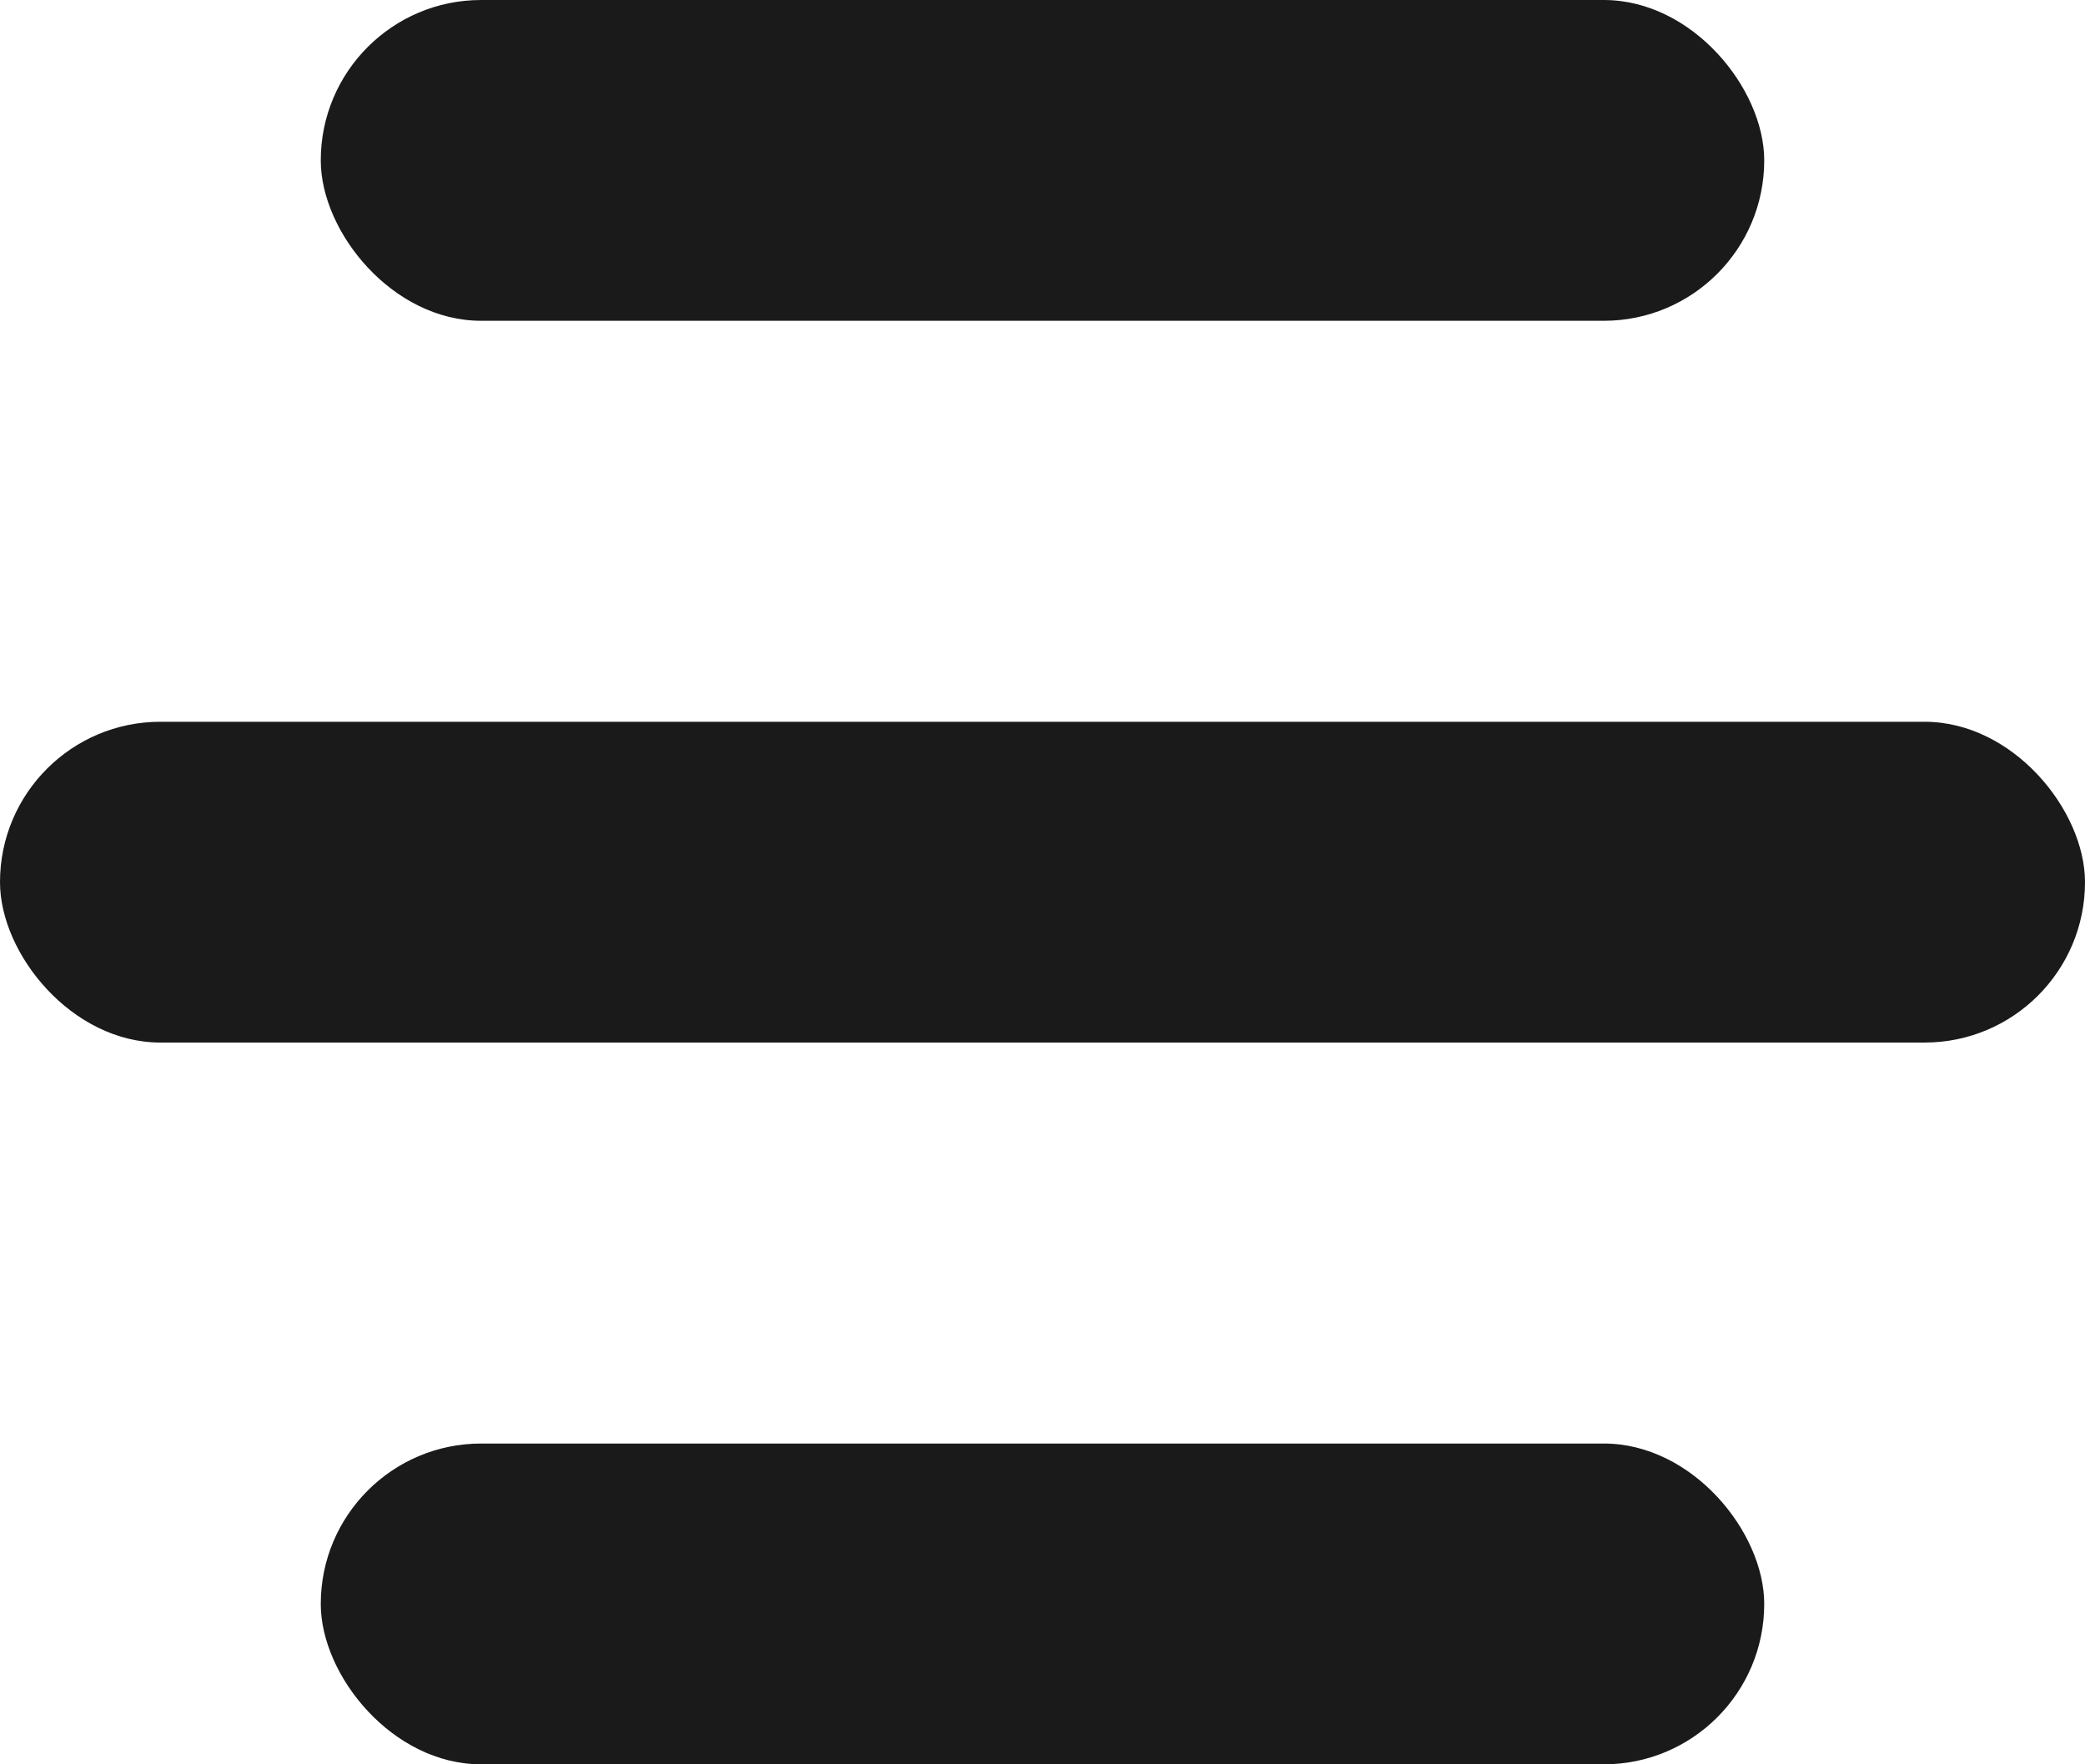
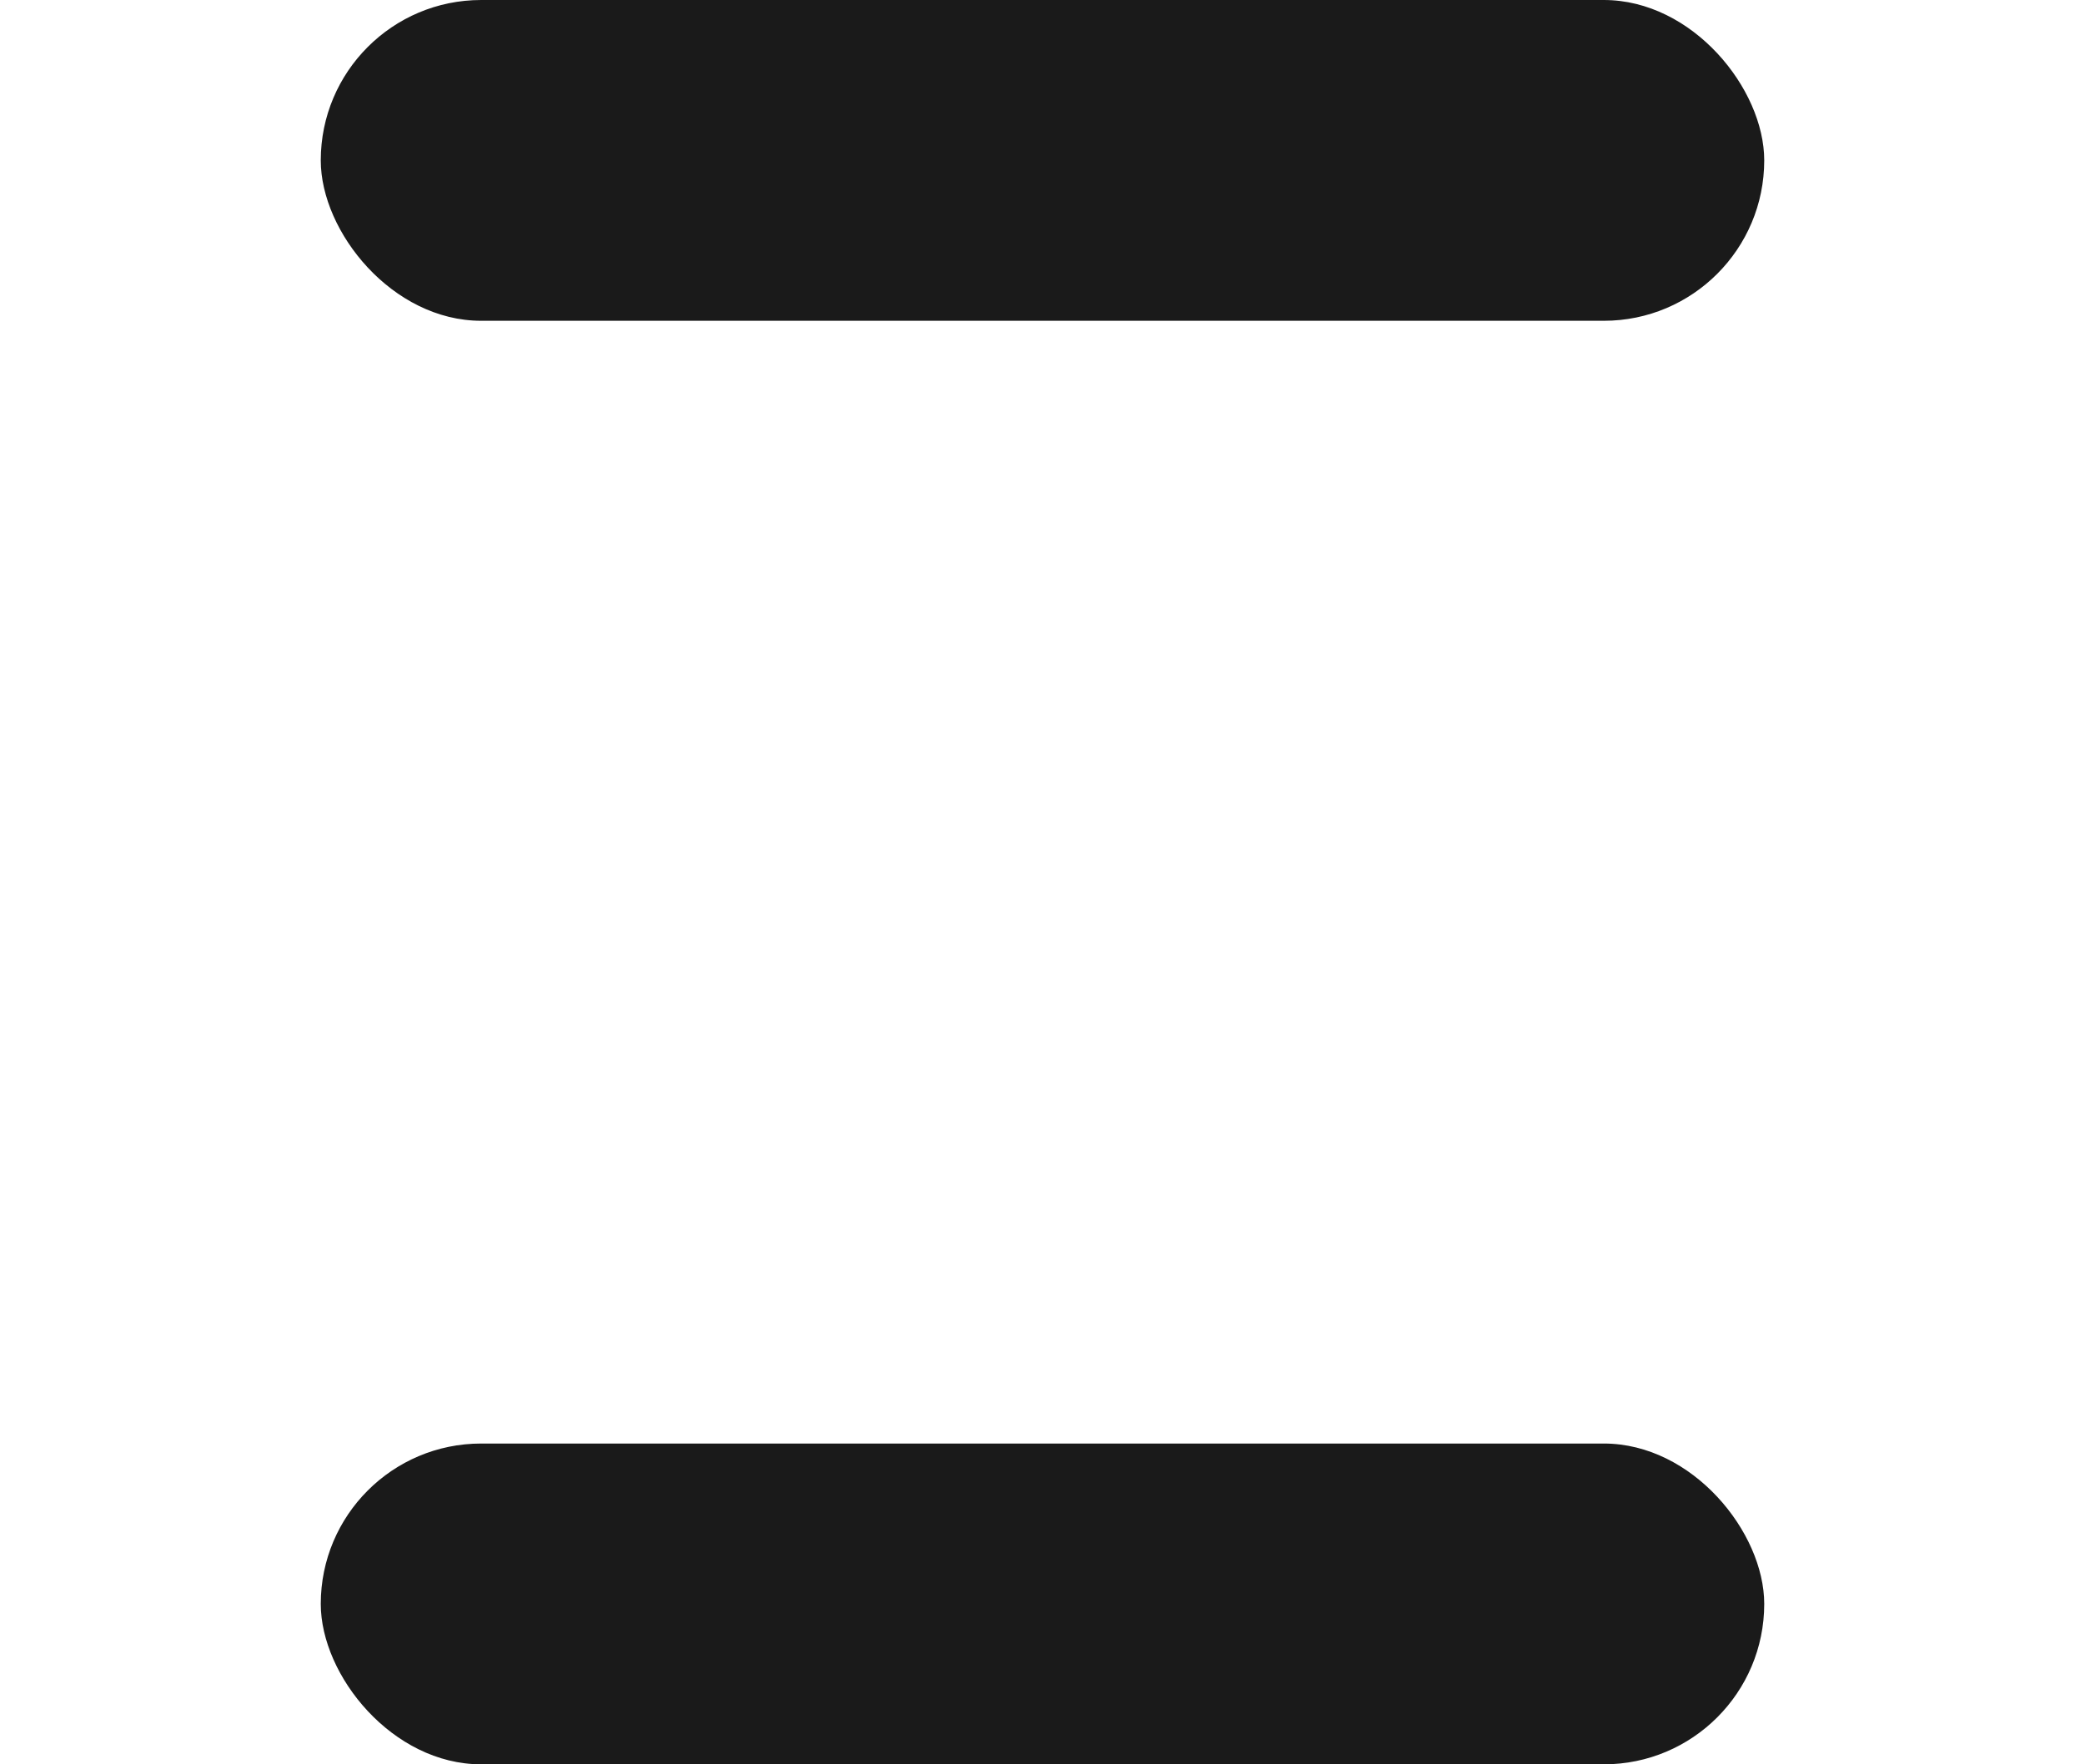
<svg xmlns="http://www.w3.org/2000/svg" width="26" height="22" viewBox="0 0 26 22" fill="none">
  <rect x="4" width="18" height="4" rx="2" fill="#1A1A1A" />
-   <rect y="9" width="26" height="4" rx="2" fill="#1A1A1A" />
  <rect x="4" y="18" width="18" height="4" rx="2" fill="#1A1A1A" />
</svg>